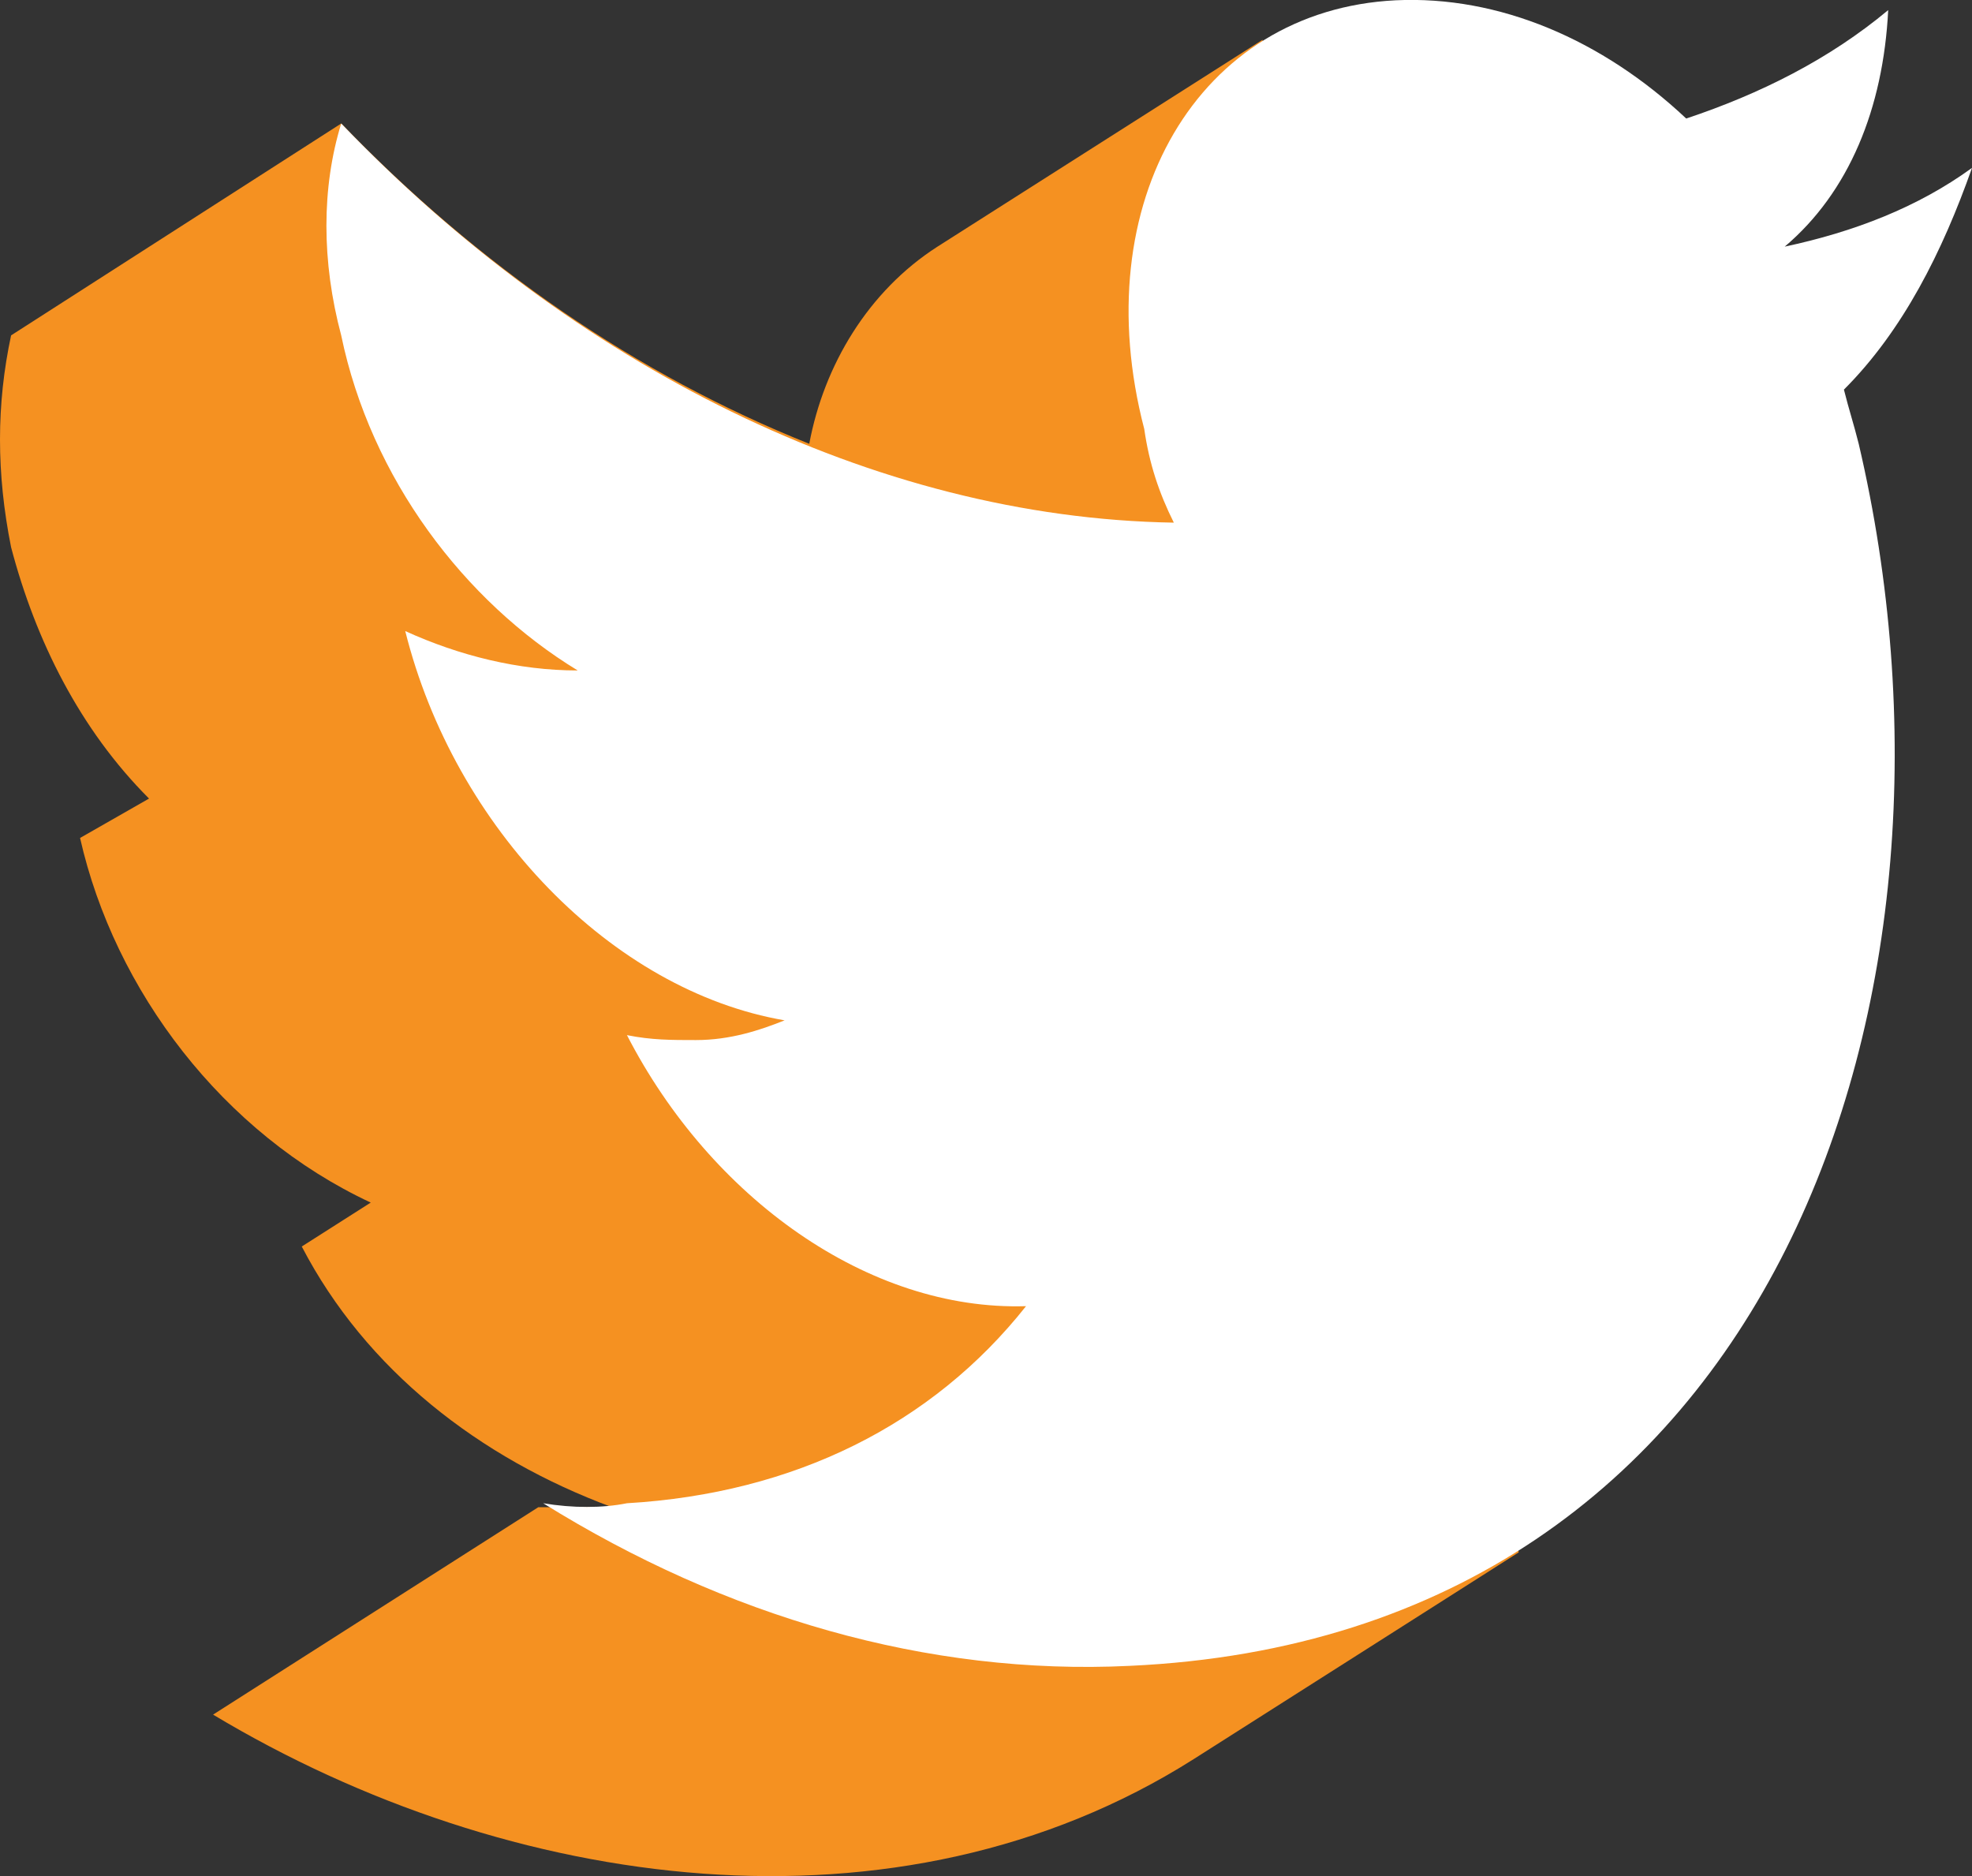
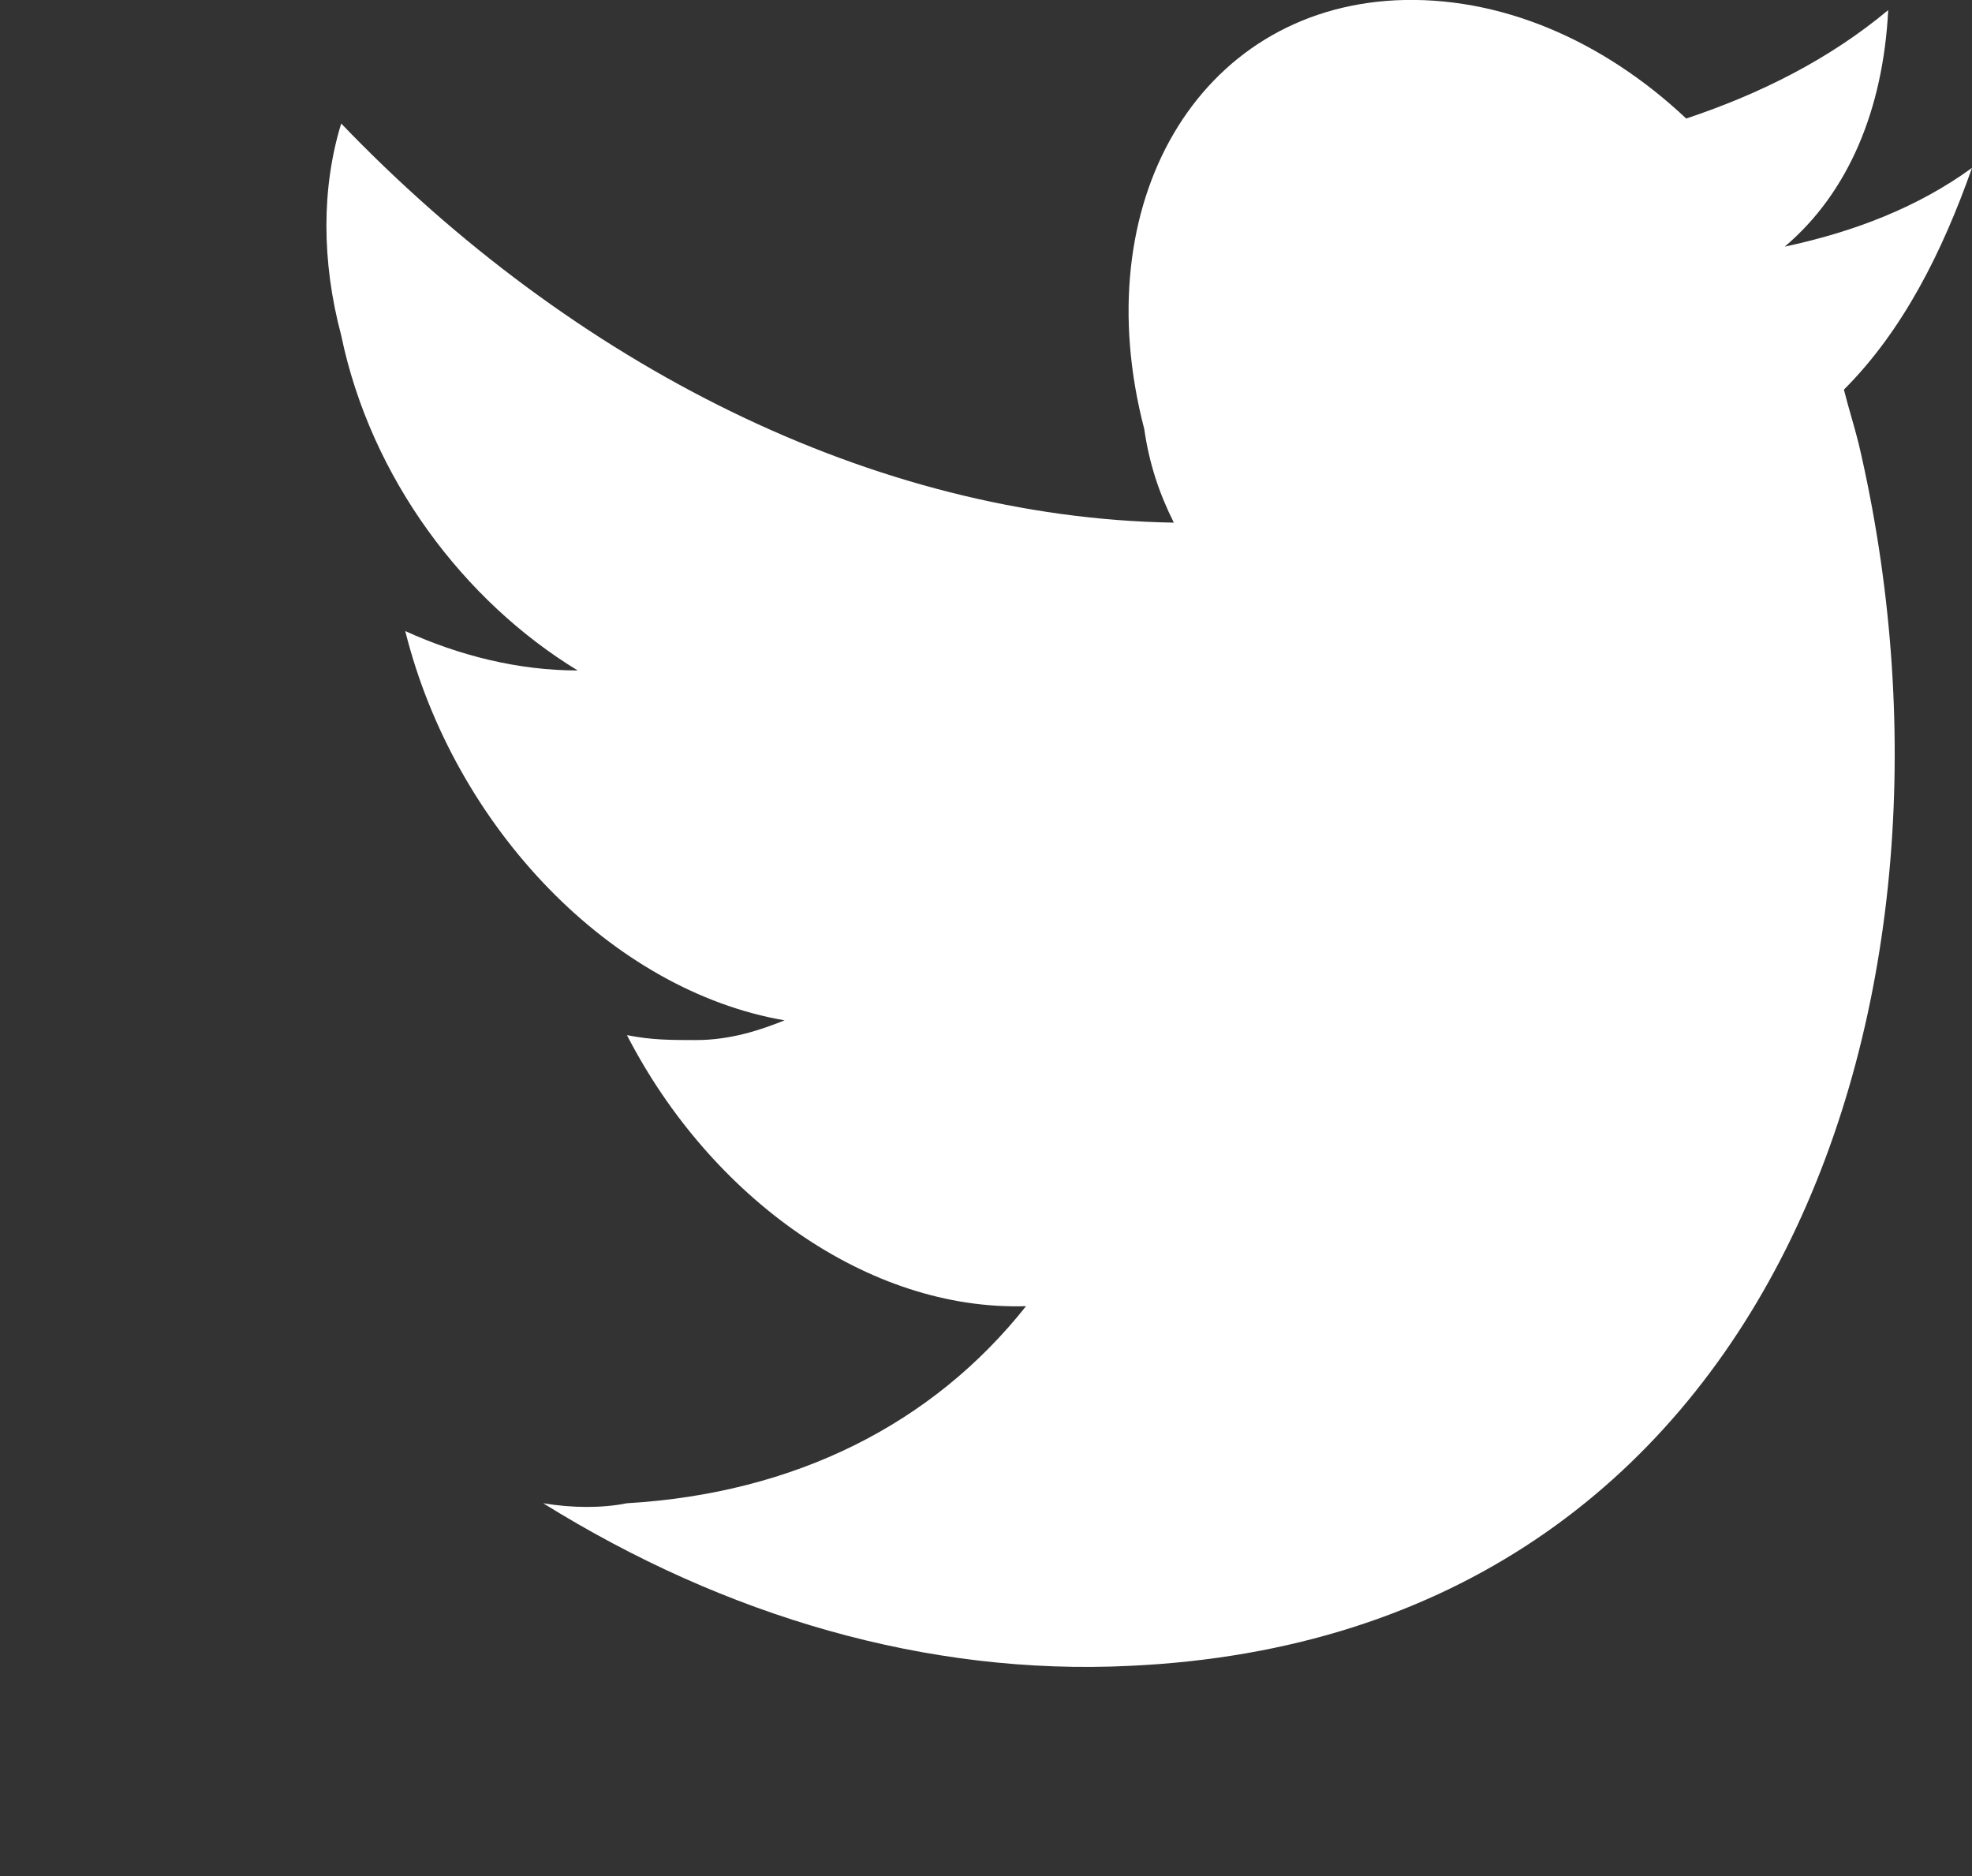
<svg xmlns="http://www.w3.org/2000/svg" version="1.1" id="Layer_1" x="0px" y="0px" width="40px" height="38.053px" viewBox="939.645 521.929 40 38.053" enable-background="new 939.645 521.929 40 38.053" xml:space="preserve">
  <rect x="939.645" y="521.929" width="40" height="38.053" fill="#333333" stroke="none" />
  <g>
-     <path fill="#F59121" d="M965.254,522.736l-6.596,4.197c-1.399,0.899-2.299,2.398-2.598,3.997l0,0   c-3.498-1.399-6.696-3.598-9.494-6.496l0,0l-6.696,4.297c-0.3,1.399-0.3,2.798,0,4.297l0,0c0.5,1.899,1.399,3.698,2.798,5.097l0,0   l-1.399,0.799c0.7,3.098,2.898,5.996,5.896,7.395l-1.399,0.891c1.299,2.498,3.598,4.288,6.296,5.288c-0.5,0-0.999,0-1.499,0l0,0   l0,0l0,0l0,0l-6.596,4.206c5.996,3.598,13.891,4.701,19.888,0.904l3.298-2.097l3.298-2.098l-2.998-14.79L965.254,522.736z" />
    <path fill="#FFFFFF" d="M979.645,525.334c-0.6,1.699-1.399,3.298-2.598,4.497c0.1,0.4,0.2,0.7,0.3,1.099   c2.598,11.093-1.599,24.185-14.791,24.785c-4.097,0.2-8.195-0.999-11.893-3.298c0.6,0.1,1.199,0.1,1.699,0   c3.398-0.2,6.196-1.599,8.095-3.997c-3.198,0.1-6.396-2.199-8.095-5.497c0.5,0.1,0.899,0.1,1.399,0.1c0.7,0,1.299-0.2,1.799-0.4   c-3.498-0.6-6.696-3.898-7.695-7.895c1.099,0.5,2.299,0.799,3.498,0.799c-2.299-1.399-4.197-3.898-4.797-6.796   c-0.4-1.499-0.4-2.998,0-4.297c4.697,4.897,10.793,7.995,16.889,8.095c-0.3-0.6-0.5-1.199-0.6-1.899   c-1.199-4.597,1.099-8.495,5.097-8.695c2.099-0.1,4.197,0.799,5.896,2.398c1.499-0.5,2.898-1.199,4.097-2.199   c-0.1,1.999-0.799,3.698-2.099,4.797C977.246,526.633,978.545,526.134,979.645,525.334" />
  </g>
</svg>